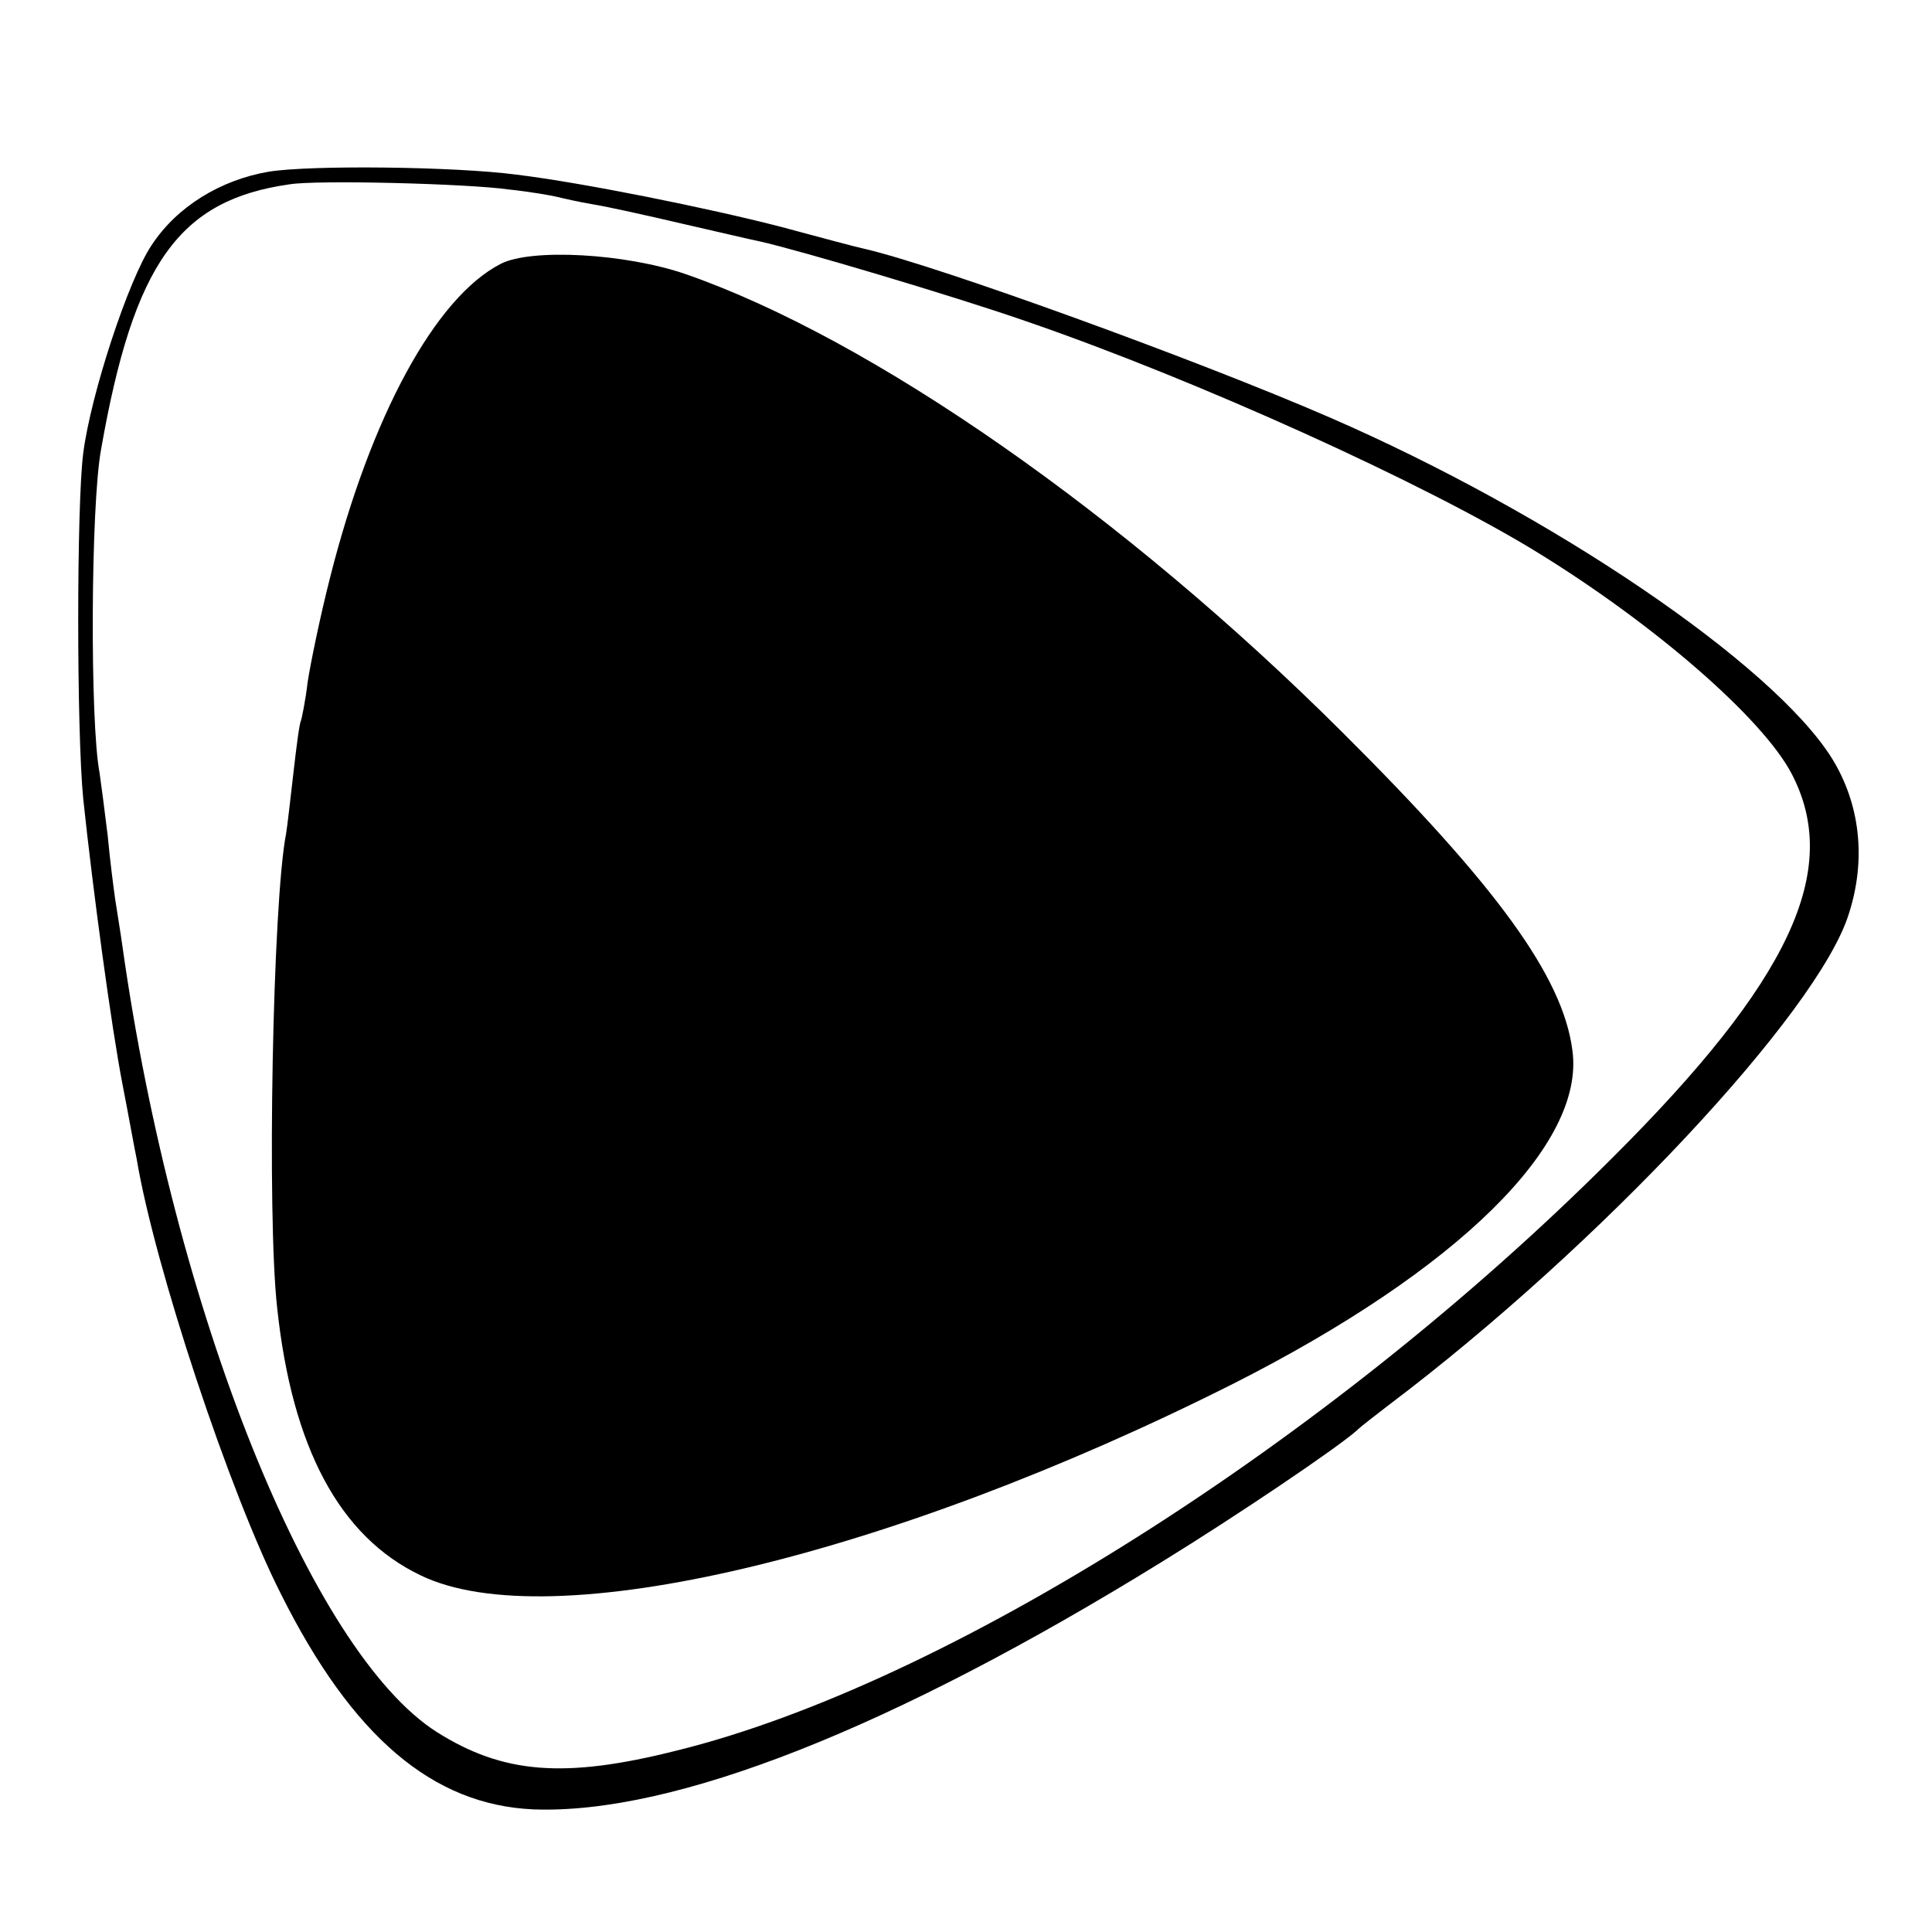
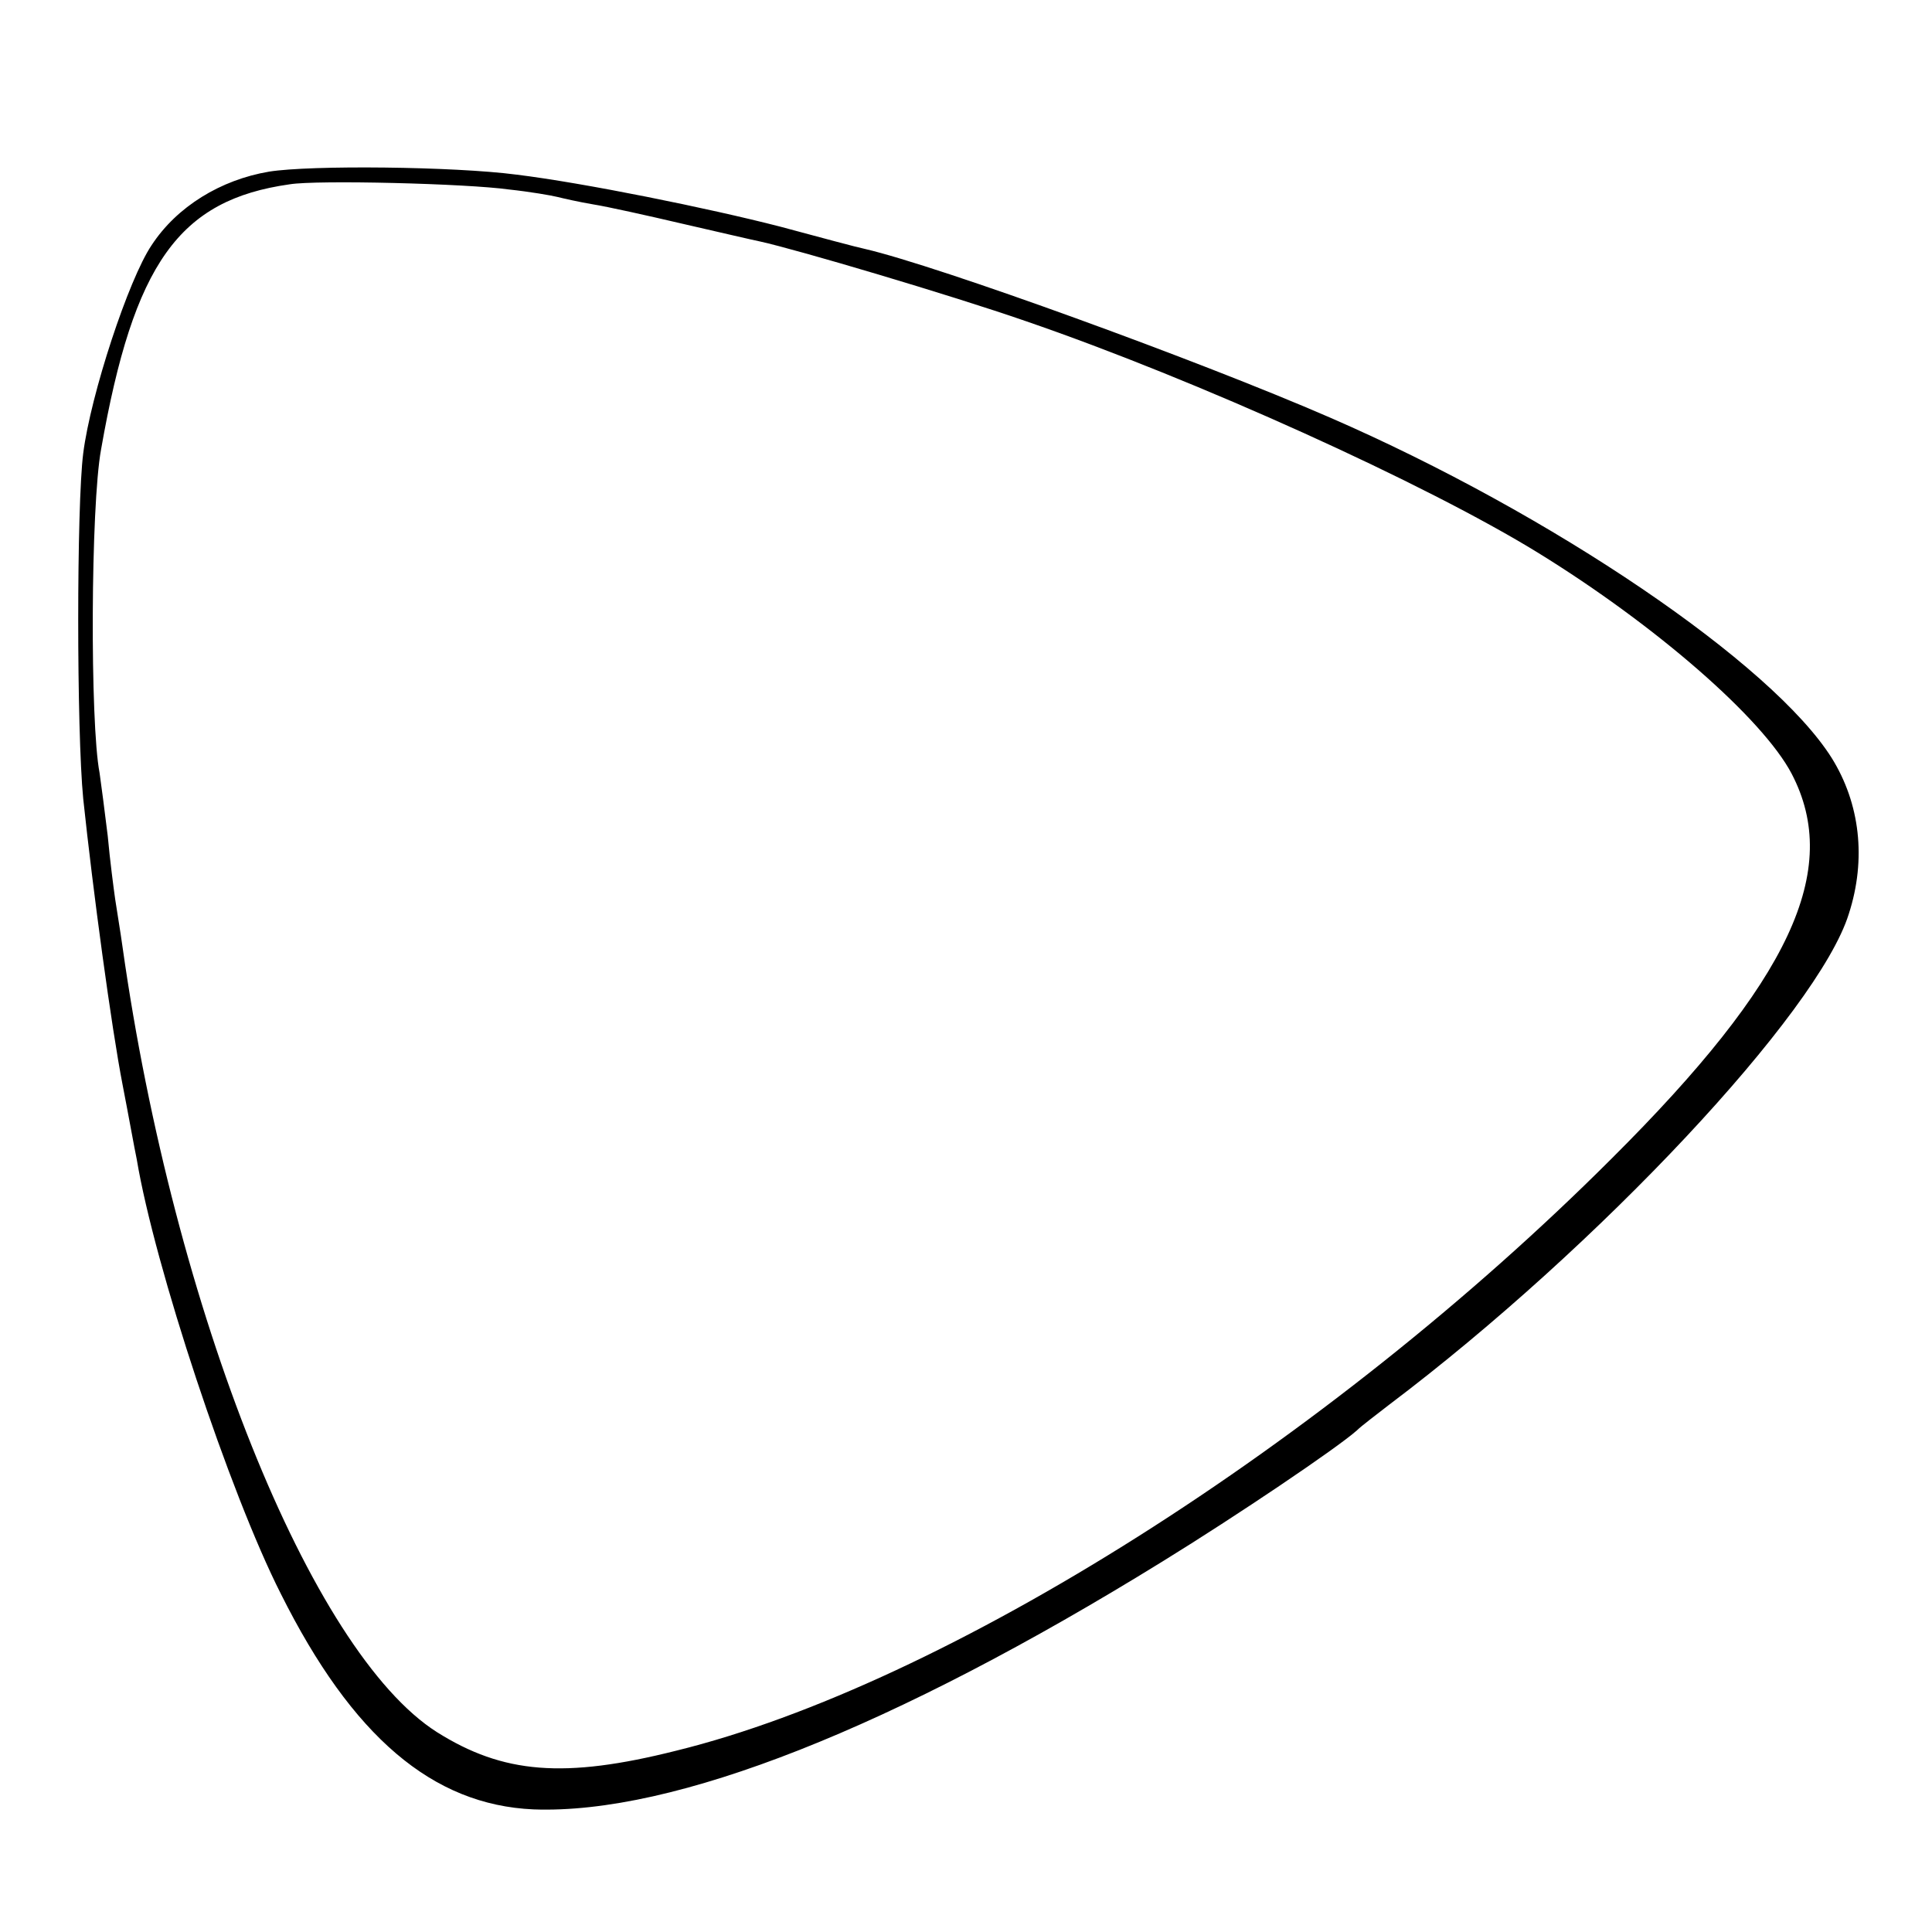
<svg xmlns="http://www.w3.org/2000/svg" version="1.0" width="260pt" height="260pt" viewBox="0 0 260 260" preserveAspectRatio="xMidYMid meet">
  <g transform="translate(0,260) scale(0.1,-0.1)" fill="#000000" stroke="none">
    <path d="M362 2369 c-65 -11 -124 -47 -158 -99 -31 -46 -82 -201 -92 -280 -9 -70 -9 -373 0 -465 13 -123 38 -308 53 -385 8 -41 16 -86 19 -100 24 -144 125 -449 194 -585 96 -192 204 -284 340 -290 189 -7 483 109 847 334 99 61 234 152 261 176 6 6 26 21 44 35 281 212 577 528 618 660 24 74 15 149 -23 210 -80 127 -376 328 -675 458 -177 77 -527 204 -626 227 -10 2 -62 16 -114 30 -97 25 -265 59 -355 70 -84 11 -277 13 -333 4z m323 -24 c28 -3 57 -8 65 -10 8 -2 30 -7 48 -10 19 -3 73 -15 120 -26 48 -11 95 -22 105 -24 50 -11 256 -72 357 -107 230 -79 539 -219 690 -312 159 -98 302 -223 341 -297 68 -130 -2 -279 -242 -518 -383 -383 -897 -708 -1259 -797 -151 -38 -233 -31 -322 25 -170 108 -354 568 -423 1056 -3 22 -8 51 -10 65 -2 14 -7 52 -10 85 -4 33 -9 71 -11 85 -13 67 -12 359 2 435 44 251 105 336 254 357 37 6 238 1 295 -7z" />
-     <path d="M674 2245 c-88 -45 -175 -205 -230 -423 -13 -51 -26 -114 -30 -140 -3 -26 -8 -49 -9 -52 -2 -3 -6 -34 -10 -69 -4 -34 -8 -71 -10 -83 -18 -91 -26 -513 -12 -638 20 -188 84 -308 193 -360 173 -84 629 24 1094 258 302 153 474 322 456 449 -13 99 -102 221 -310 428 -294 293 -633 529 -883 616 -81 28 -208 35 -249 14z" />
  </g>
</svg>